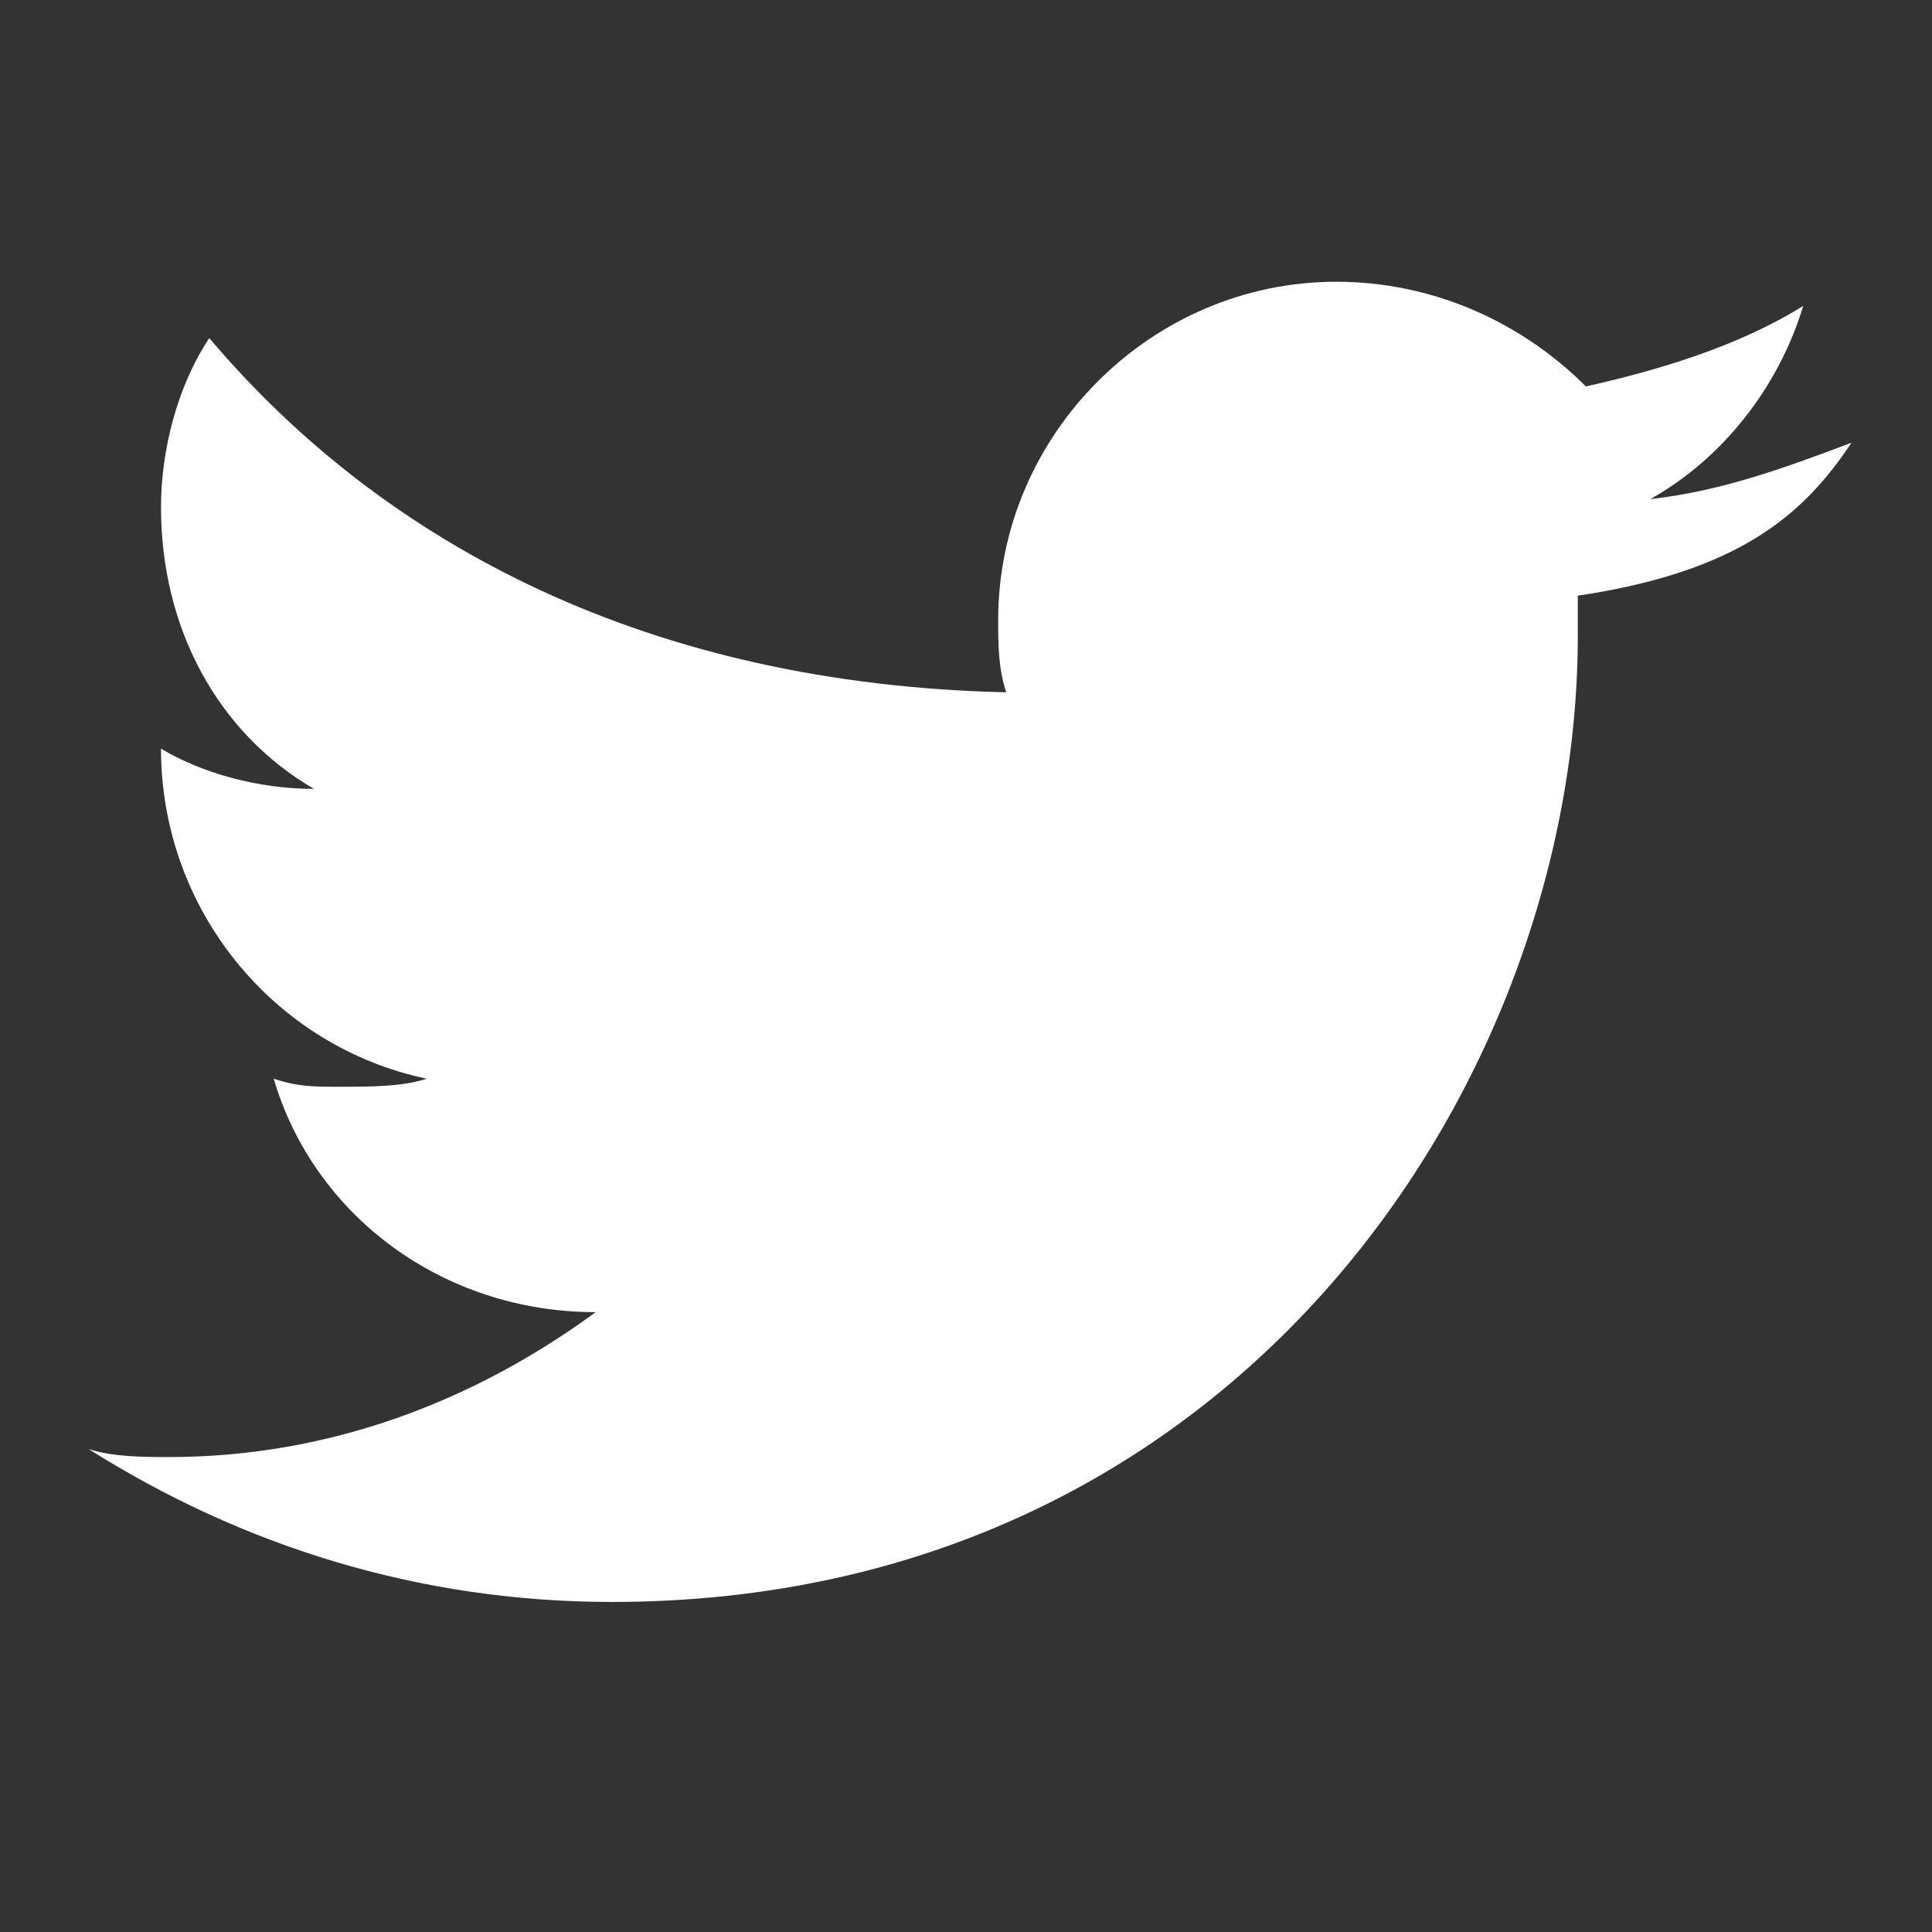
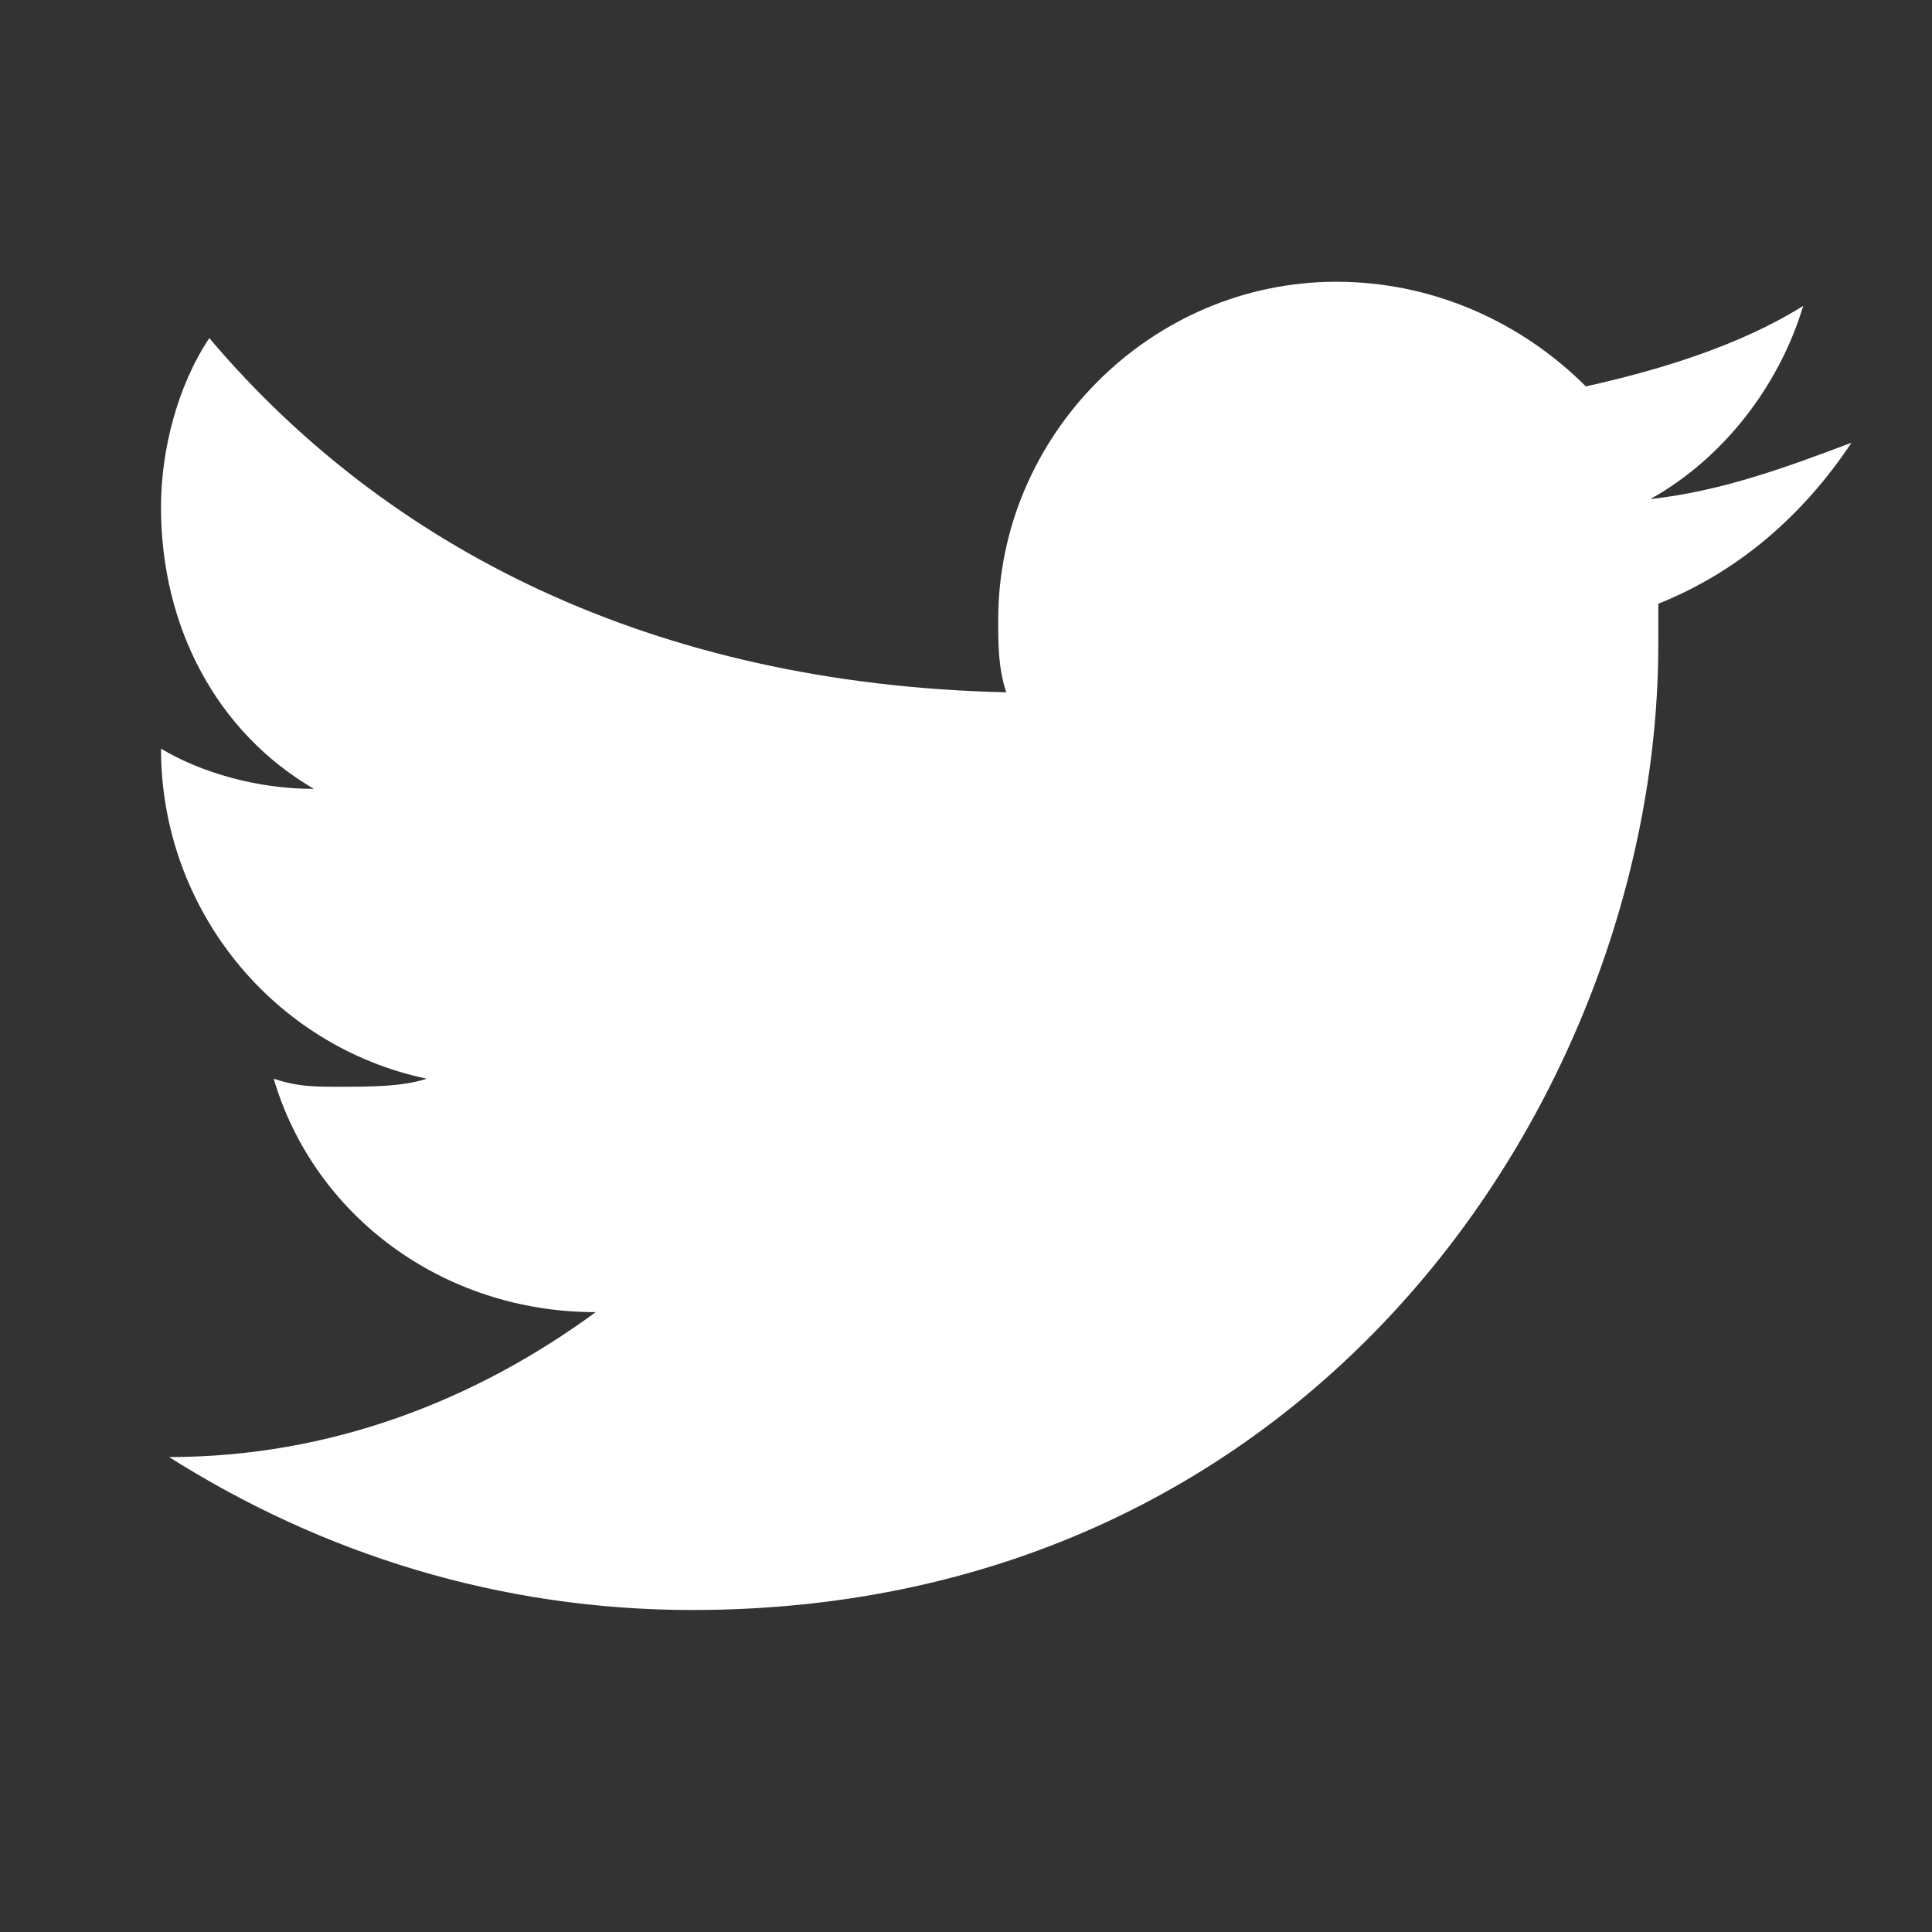
<svg xmlns="http://www.w3.org/2000/svg" viewBox="0 0 24 24" width="24" height="24">
  <rect x="0" y="0" width="24" height="24" fill="#333333" stroke="none" />
-   <path d="M23,5.5c-0.8,0.3-1.6,0.6-2.5,0.7c0.9-0.5,1.6-1.4,1.9-2.4c-0.8,0.5-1.8,0.8-2.7,1c-0.8-0.8-1.9-1.3-3.1-1.3c-2.3,0-4.2,1.9-4.2,4.2c0,0.3,0,0.6,0.1,0.9C8.1,8.5,4.8,6.8,2.6,4.2c-0.4,0.6-0.6,1.4-0.6,2.1c0,1.5,0.7,2.8,1.9,3.5c-0.7,0-1.4-0.2-1.9-0.5v0c0,2,1.4,3.7,3.3,4.1c-0.3,0.1-0.7,0.1-1.1,0.1c-0.3,0-0.5,0-0.8-0.1c0.5,1.7,2.1,2.9,4,2.9c-1.5,1.1-3.3,1.8-5.3,1.8c-0.3,0-0.7,0-1-0.1c1.9,1.2,4.1,1.9,6.5,1.9c7.8,0,12-6.5,12-12c0-0.2,0-0.4,0-0.5C21.6,7.1,22.4,6.4,23,5.5z" fill="white" />
+   <path d="M23,5.5c-0.8,0.3-1.6,0.6-2.5,0.7c0.9-0.5,1.6-1.4,1.9-2.4c-0.8,0.5-1.8,0.8-2.7,1c-0.8-0.8-1.9-1.3-3.1-1.3c-2.3,0-4.2,1.9-4.2,4.2c0,0.3,0,0.6,0.1,0.9C8.1,8.5,4.8,6.8,2.6,4.2c-0.4,0.6-0.6,1.4-0.6,2.1c0,1.5,0.7,2.8,1.9,3.5c-0.7,0-1.4-0.2-1.9-0.5v0c0,2,1.4,3.7,3.3,4.1c-0.3,0.1-0.7,0.1-1.1,0.1c-0.3,0-0.5,0-0.8-0.1c0.5,1.7,2.1,2.9,4,2.9c-1.5,1.1-3.3,1.8-5.3,1.8c1.9,1.2,4.1,1.9,6.5,1.9c7.8,0,12-6.5,12-12c0-0.2,0-0.4,0-0.5C21.6,7.1,22.4,6.4,23,5.5z" fill="white" />
</svg>